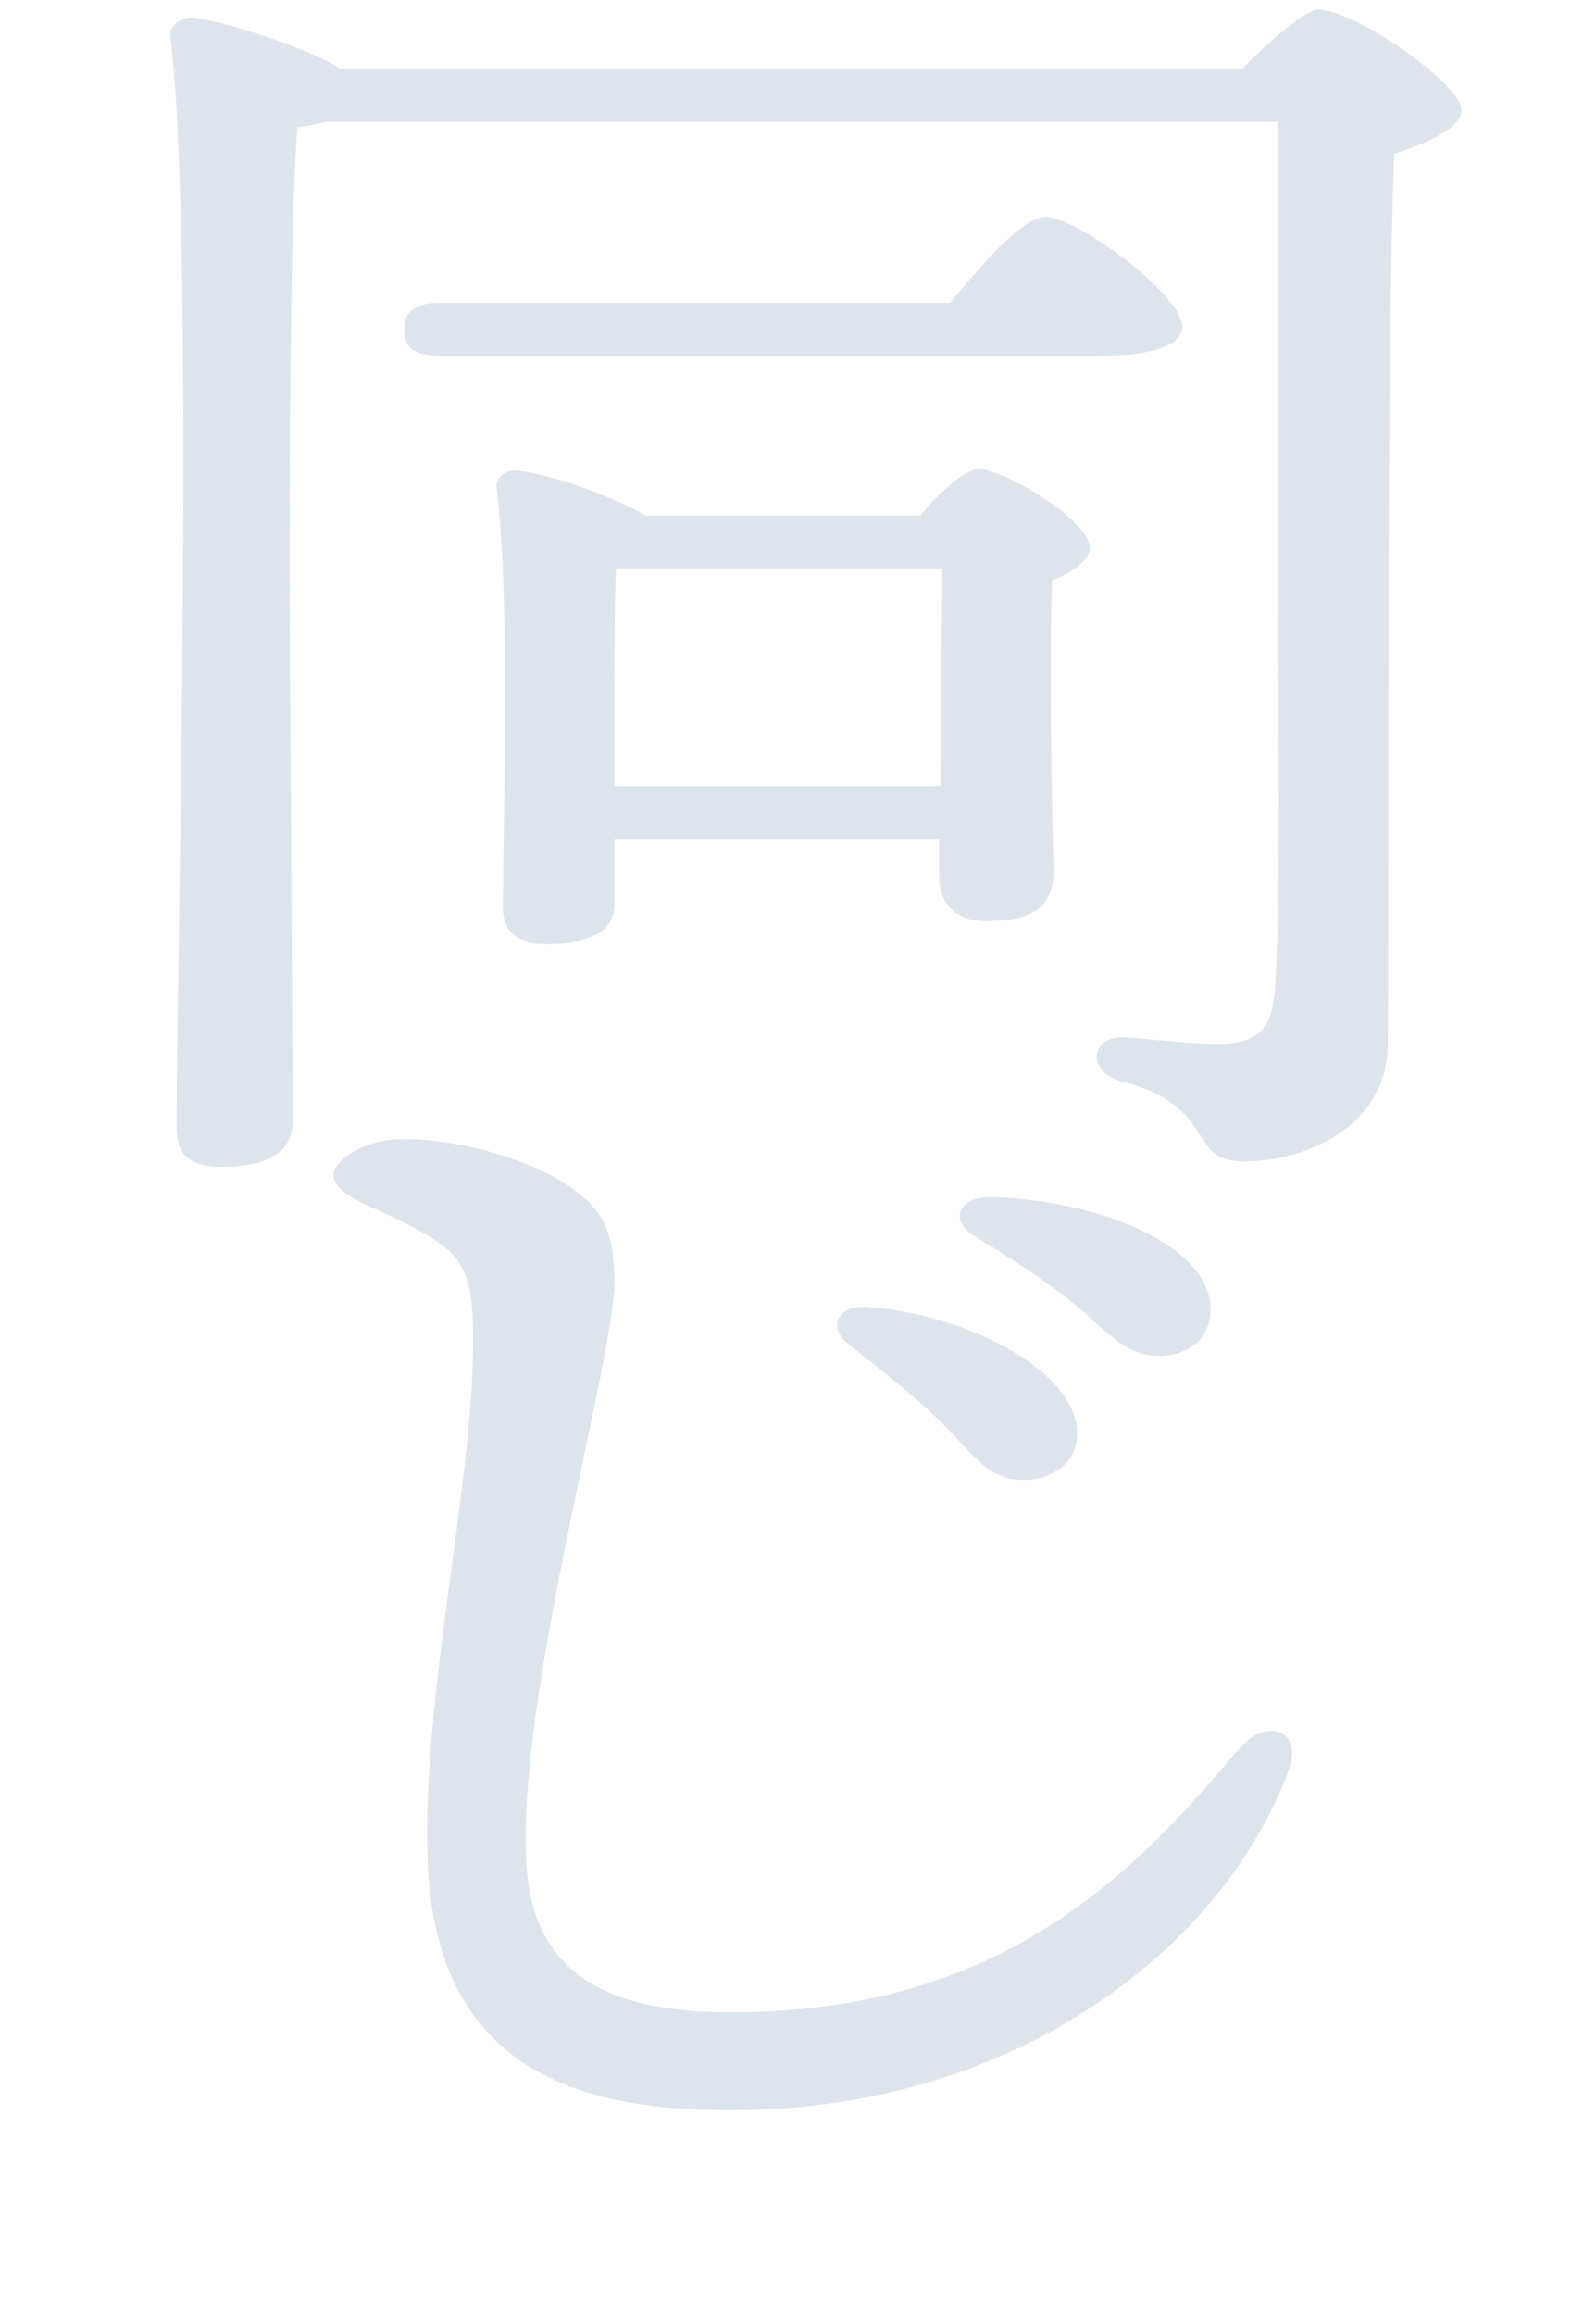
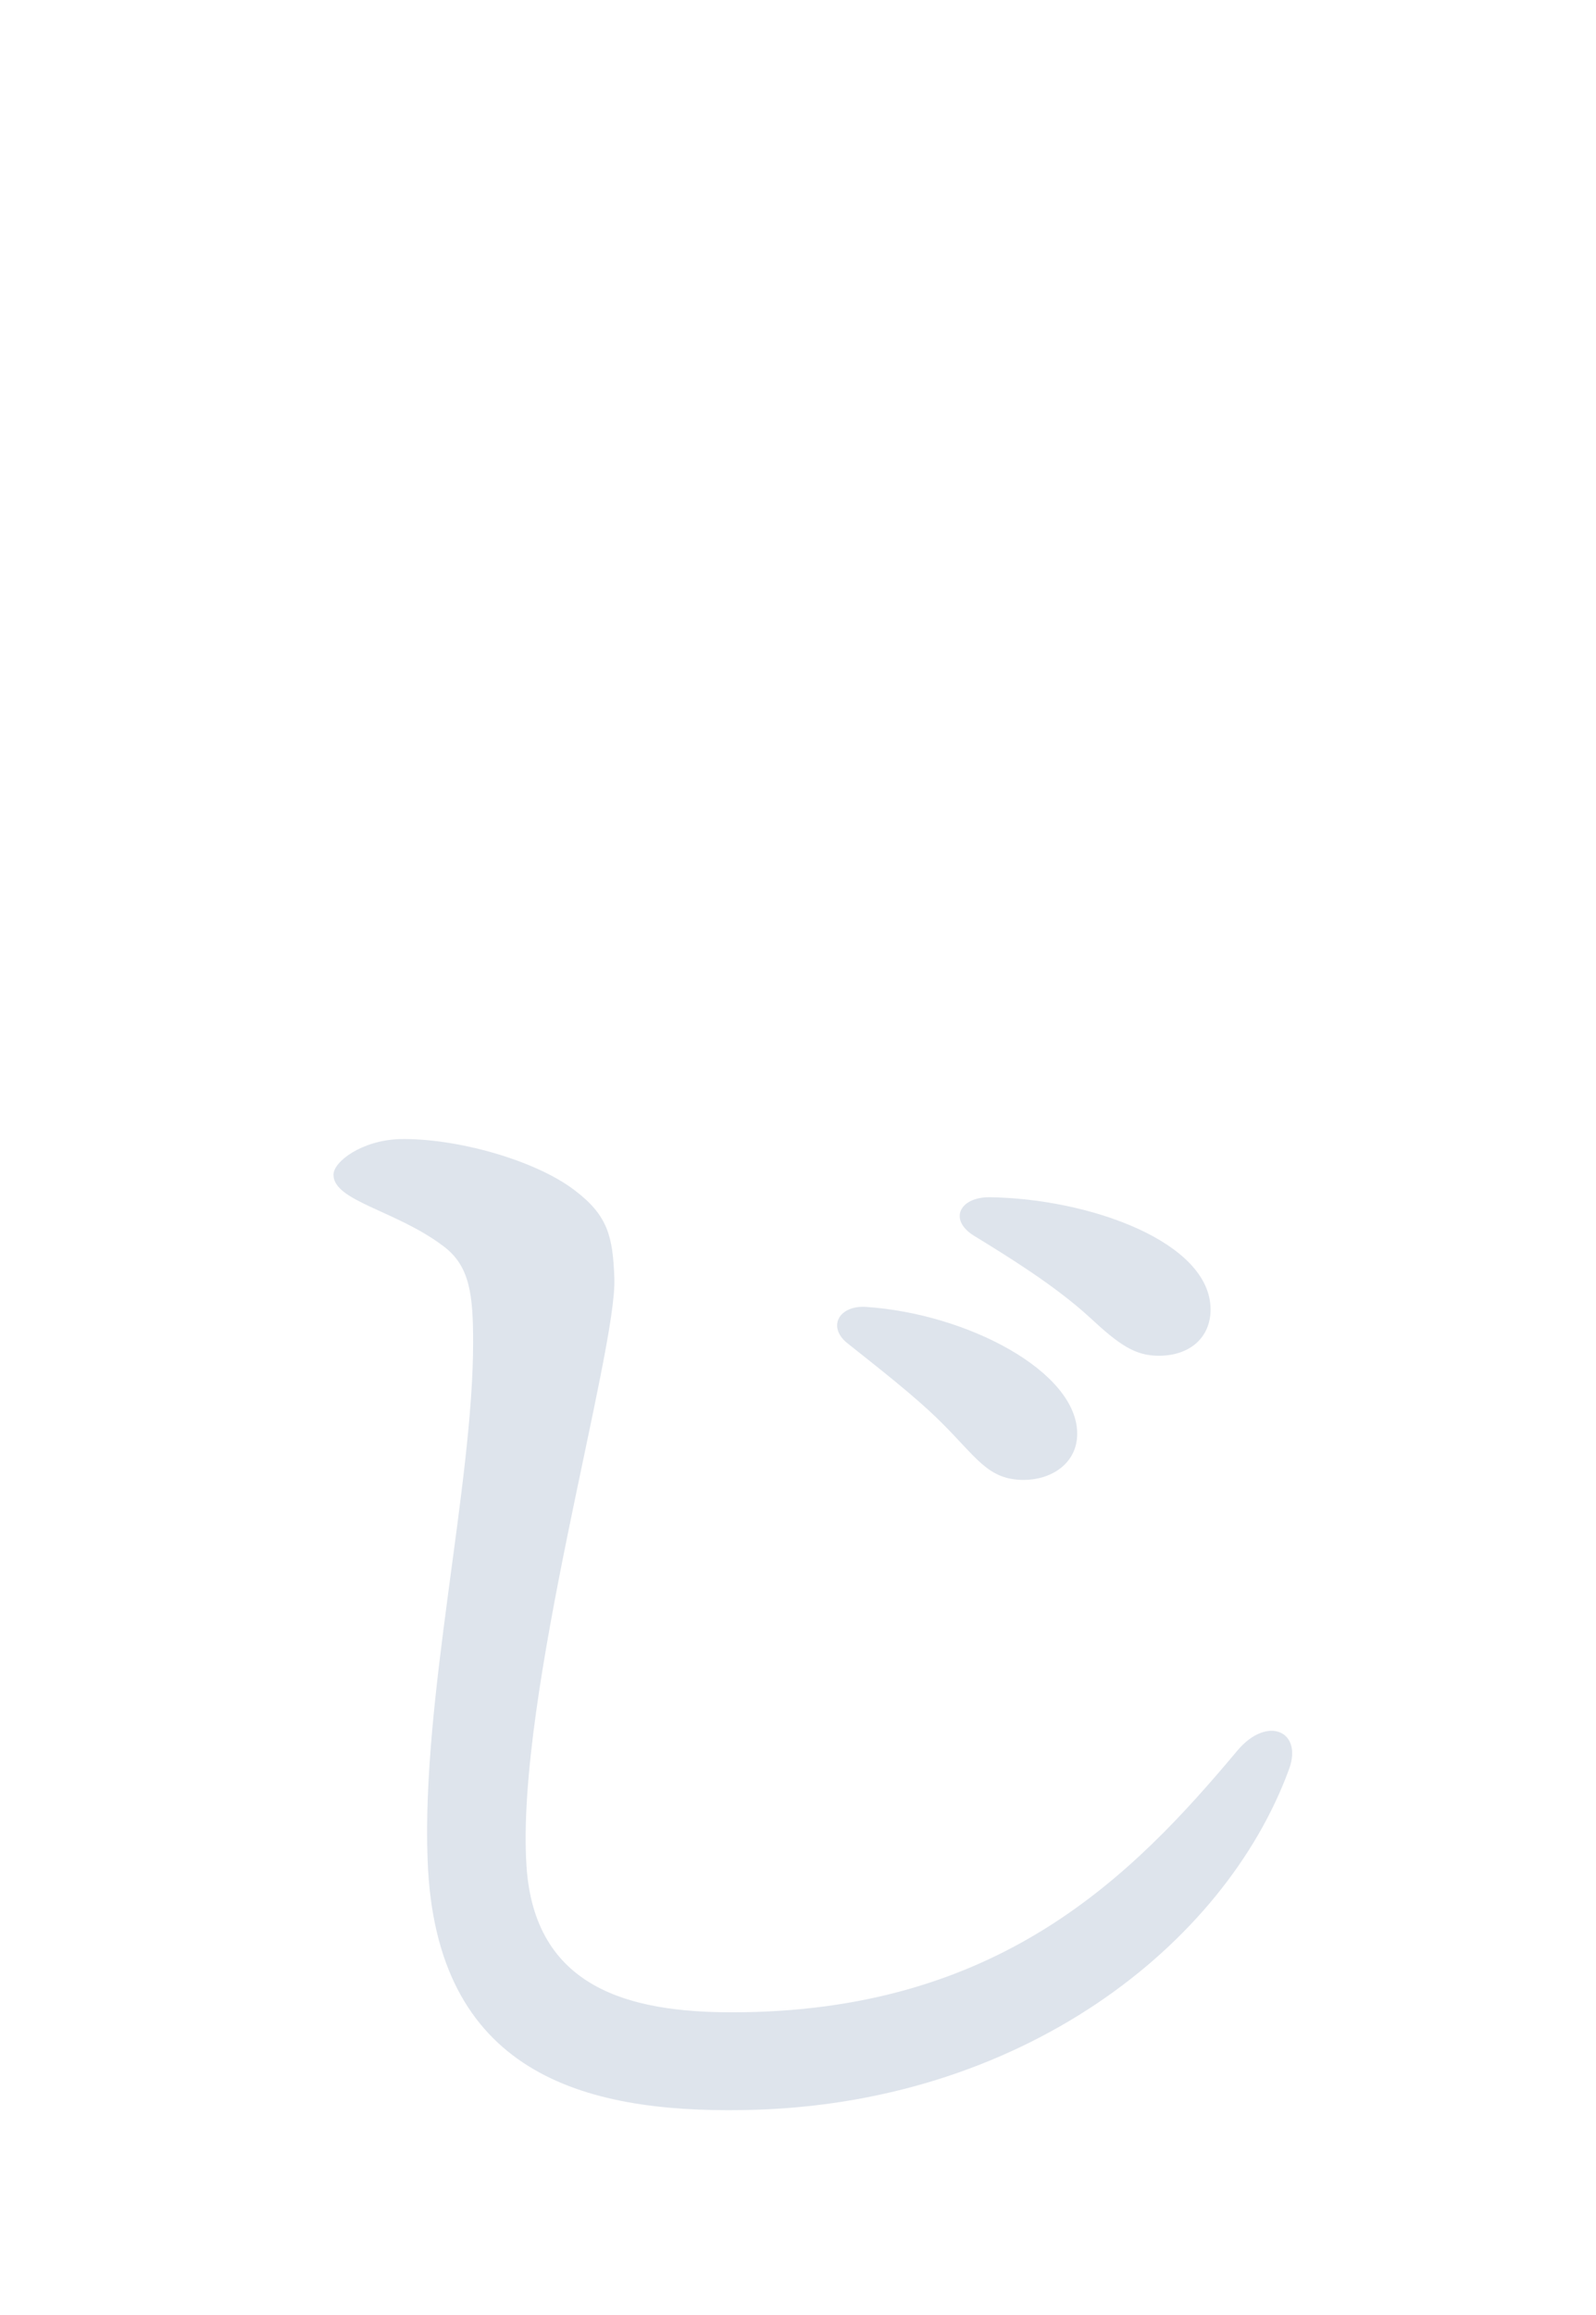
<svg xmlns="http://www.w3.org/2000/svg" width="100" height="145" fill="none">
-   <path d="M27.482 18.97H59.53c2.064-2.482 4.522-5.378 5.997-5.378 1.966 0 8.553 4.882 8.553 6.868 0 1.159-1.868 1.82-5.014 1.82H27.482c-1.278 0-2.163-.33-2.163-1.654 0-1.242.885-1.655 2.163-1.655zm11.01 30.285h20.449c0-4.551.098-10.509.098-13.653H38.591c-.099 2.069-.099 8.026-.099 9.681v3.972zm1.967-16.963h17.204c1.18-1.406 2.753-2.896 3.638-2.896 1.769 0 6.98 3.31 6.98 4.882 0 .828-1.082 1.572-2.36 2.069-.197 4.716 0 15.556.098 18.12 0 2.566-1.573 3.228-4.227 3.228-2.261 0-2.95-1.49-2.95-2.813v-2.317h-20.35v4.054c0 1.738-1.474 2.482-4.325 2.482-1.77 0-2.655-.744-2.655-2.234 0-5.378.492-19.03-.393-26.312-.098-.662.59-1.159 1.377-1.076 1.67.166 5.702 1.49 7.963 2.813zM21.387 4.325h56.43c1.67-1.738 4.03-3.723 4.718-3.723 2.458 0 9.045 4.716 9.045 6.288 0 1.076-2.065 2.069-4.227 2.73-.492 13.984-.295 37.484-.394 55.687 0 5.379-5.308 7.447-9.044 7.447-3.638 0-1.573-3.558-7.767-5.047-2.064-.662-1.77-2.73.099-2.73.885 0 4.227.413 5.997.413 2.457 0 3.44-.828 3.637-3.393.393-5.626.197-17.541.197-25.981V7.635H20.403c-.59.165-1.18.248-1.77.33-.49 5.71-.49 24.658-.49 27.968 0 2.896.196 30.864.196 34.256 0 1.903-1.376 2.896-4.522 2.896-1.966 0-2.753-.827-2.753-2.4 0-10.342 1.18-55.934-.393-68.429-.098-.496.491-1.158 1.376-1.158 1.278.083 6.784 1.655 9.34 3.227z" fill="#DEE4EC" />
  <path d="M20.895 73.582c0-.828 1.77-2.152 4.13-2.234 3.538-.083 8.552 1.323 11.01 3.227 2.064 1.572 2.36 2.895 2.458 5.46.196 4.552-6.194 26.23-5.506 36.822.492 7.695 6.489 9.184 12.879 9.184 16.712 0 25.069-8.523 31.656-16.383 1.867-2.234 4.129-1.241 3.244 1.158-4.03 11.005-16.811 21.1-34.212 21.348-10.028.166-19.269-2.317-19.76-15.638-.394-10.095 2.85-23.5 2.85-32.436 0-2.979-.196-4.8-1.867-6.04-2.95-2.234-6.882-2.814-6.882-4.468zm41.094 1.406c6.292.083 13.861 2.814 13.861 7.033 0 1.738-1.278 2.897-3.244 2.897-1.474 0-2.458-.663-4.325-2.4-2.163-1.986-5.113-3.806-7.276-5.13-1.572-.993-.884-2.4.984-2.4zm-7.767 6.868c6.39.414 13.272 4.054 13.272 7.943 0 1.903-1.671 2.896-3.343 2.896-2.26 0-2.949-1.406-5.21-3.64-1.671-1.655-3.932-3.393-5.899-4.965-1.18-.993-.491-2.317 1.18-2.234z" fill="#DEE4EC" />
</svg>